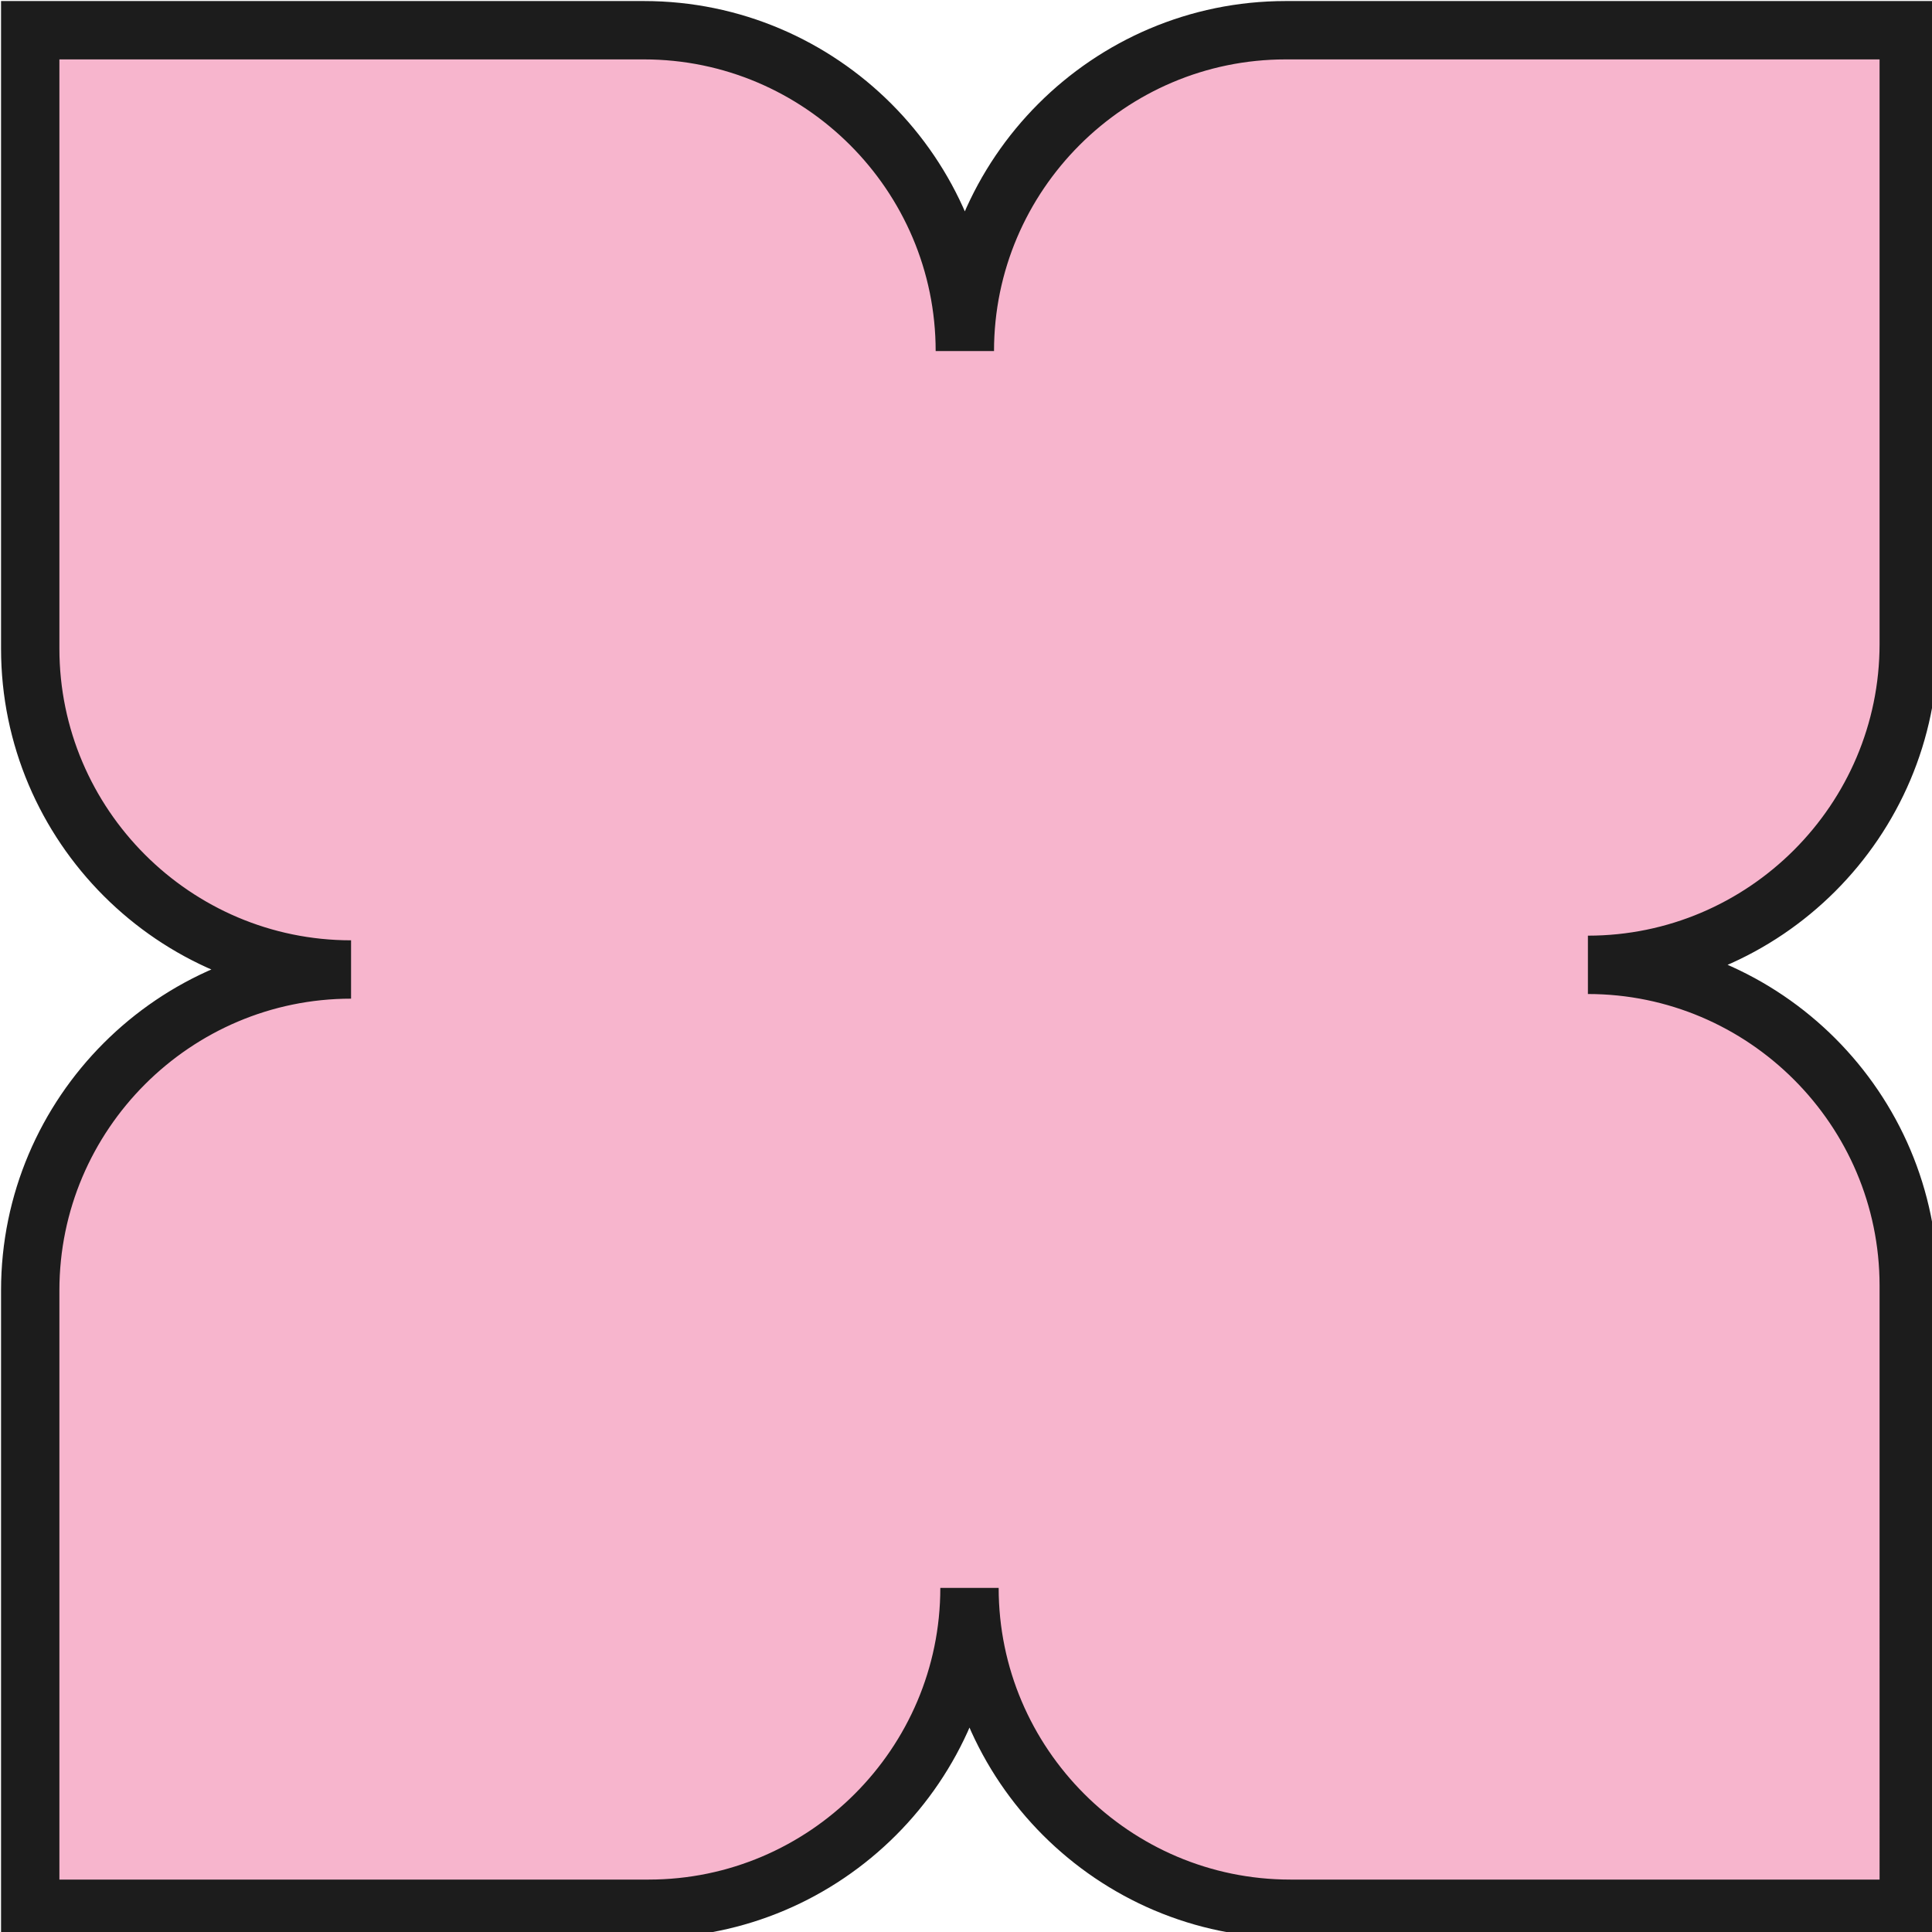
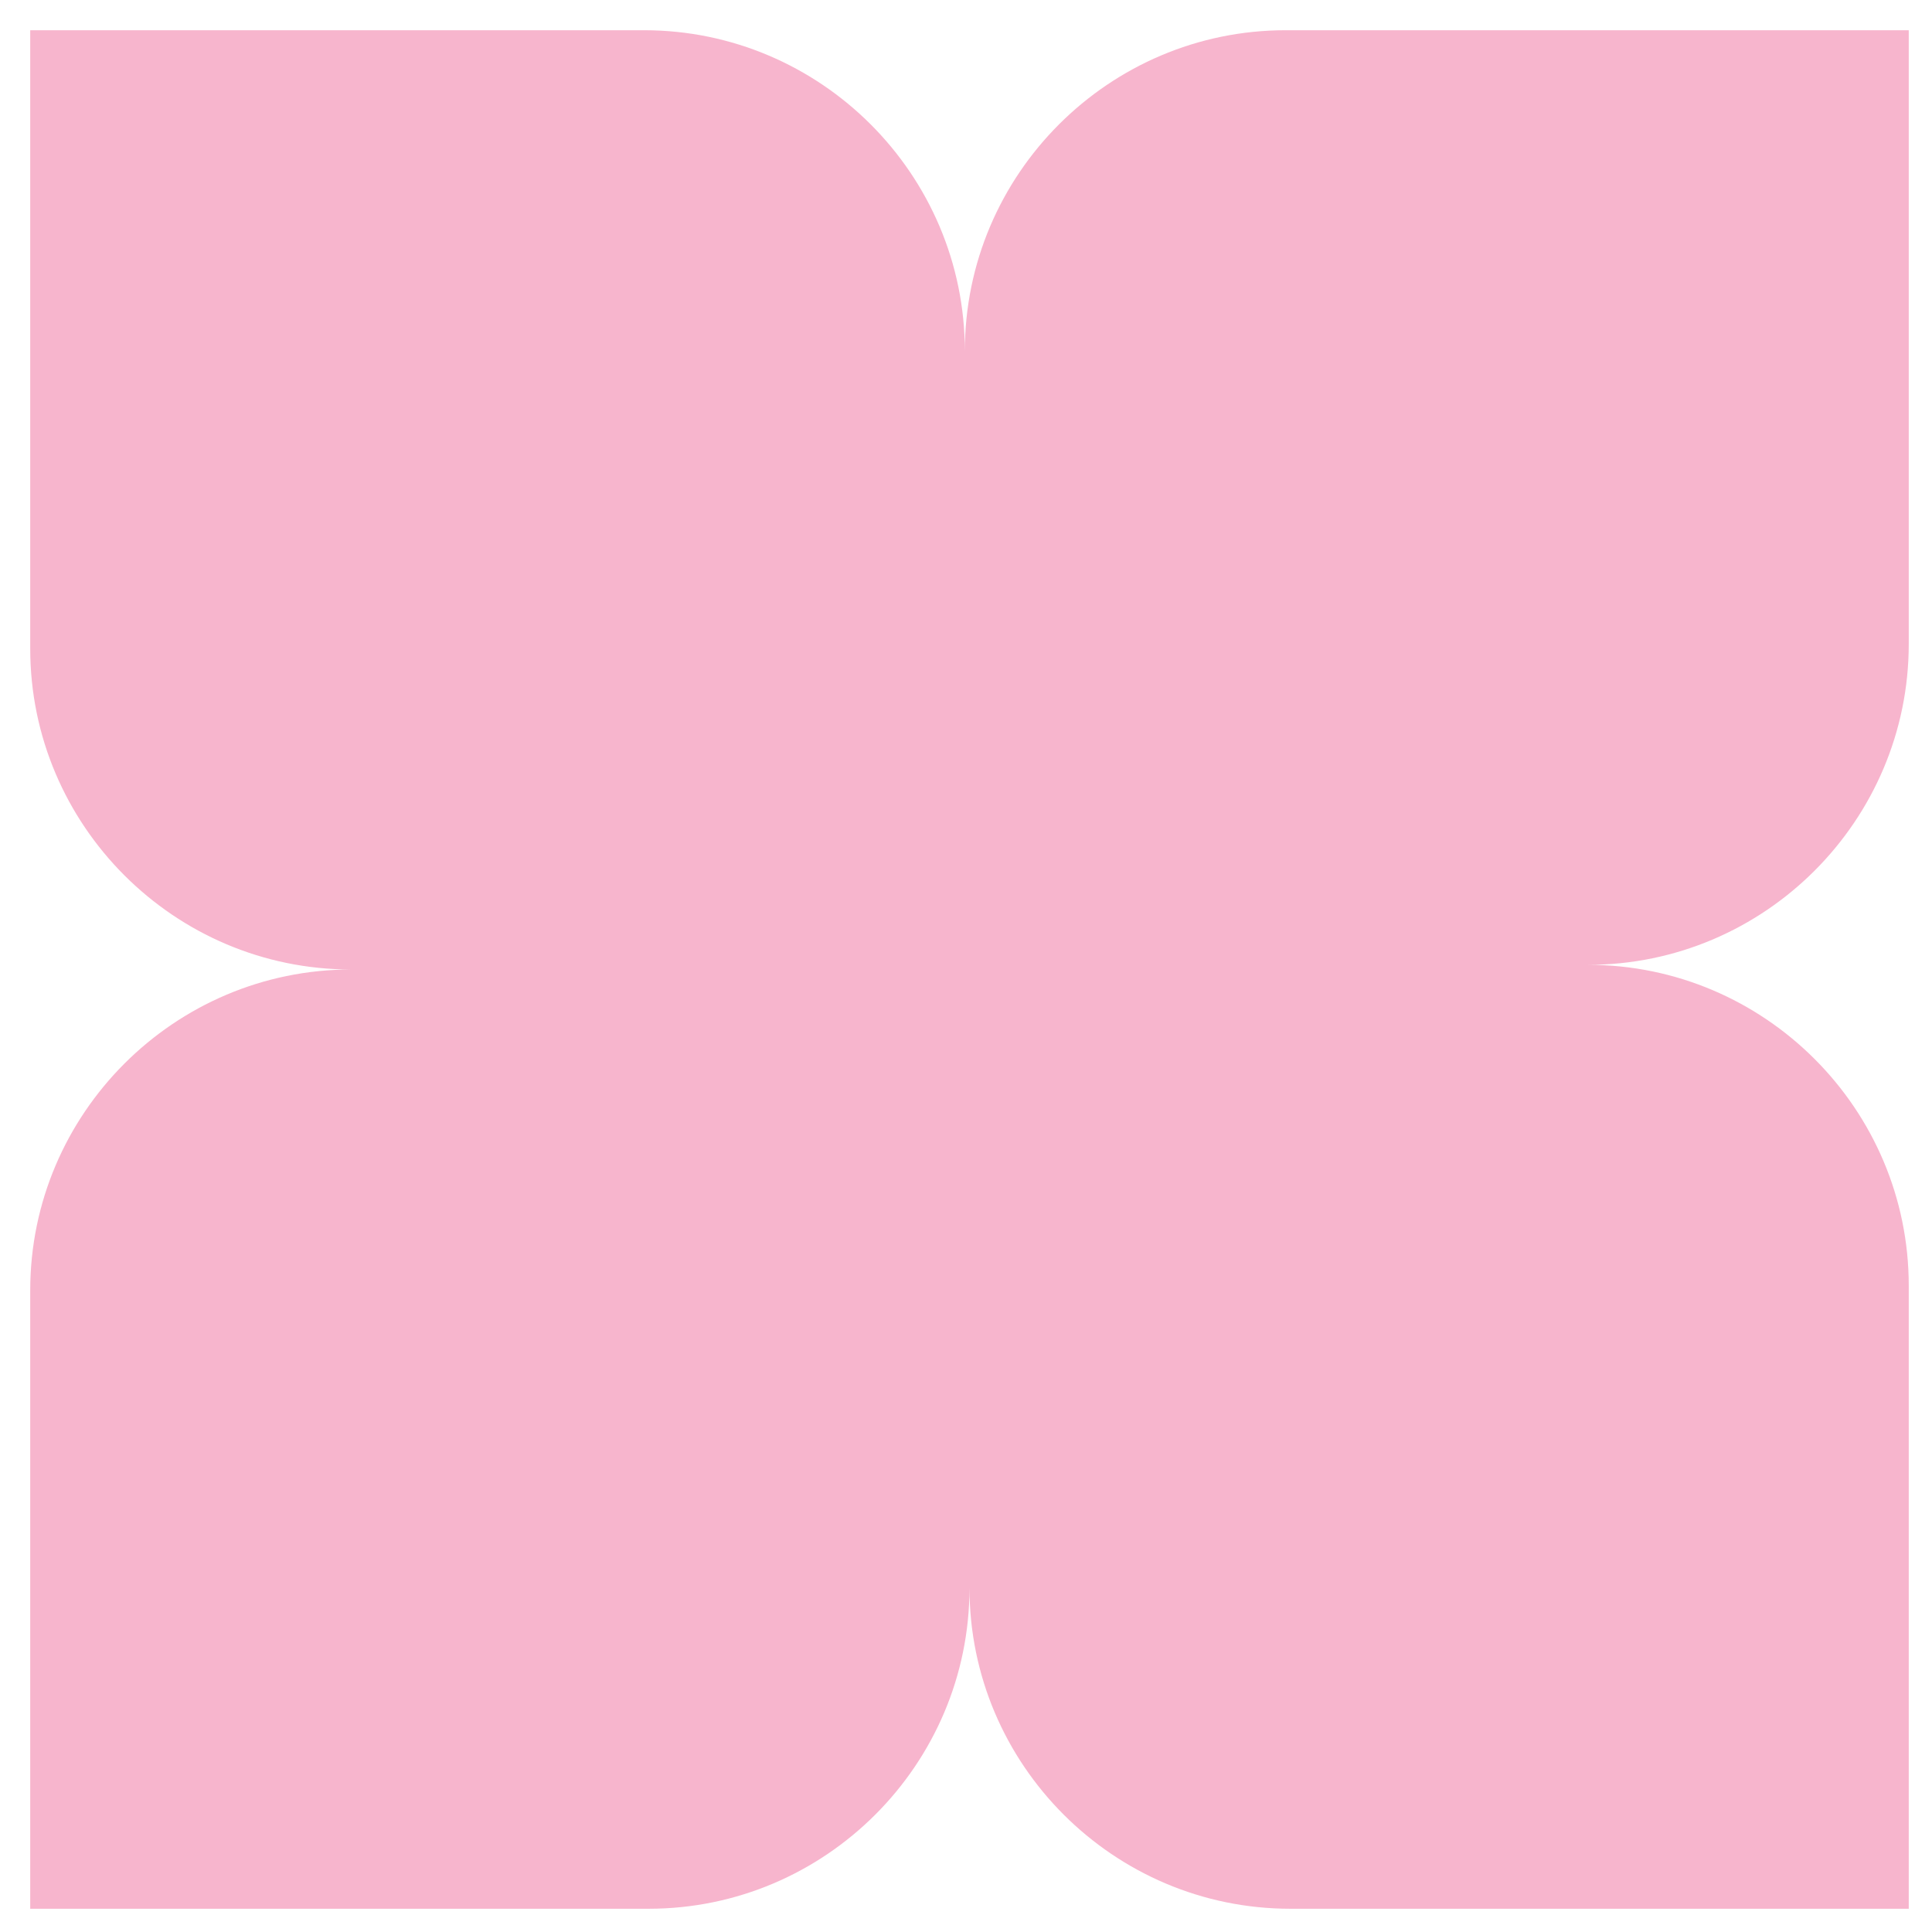
<svg xmlns="http://www.w3.org/2000/svg" version="1.1" id="Layer_1" x="0px" y="0px" viewBox="0 0 83.1 83.1" style="enable-background:new 0 0 83.1 83.1;" xml:space="preserve">
  <style type="text/css">
	.st0{fill:#1D1D1B;}
	.st1{fill:none;}
	.st2{fill:#A5D1EC;}
	.st3{fill:none;stroke:#1C1C1C;stroke-width:2.511;stroke-linecap:round;stroke-linejoin:round;stroke-miterlimit:10;}
	.st4{fill:#A7A4DF;}
	.st5{fill:none;stroke:#1C1C1C;stroke-width:2.539;stroke-miterlimit:10;}
	.st6{fill:#6BCDB2;}
	.st7{fill:#FF7A26;}
	.st8{fill:#FFD5A2;}
	.st9{fill:#F7B5CD;}
	.st10{fill:none;stroke:#1C1C1C;stroke-width:2.51;stroke-miterlimit:10;}
	.st11{fill:#FF4438;}
	.st12{fill:#FECB8B;}
	.st13{fill:none;stroke:#1C1C1C;stroke-width:2.511;stroke-miterlimit:10;}
	.st14{fill:#8CD7C1;}
	.st15{fill:#B9B5E6;}
</style>
  <g>
    <path class="st9" d="M61.7,1.3h-6.4c-7.6,0-13.8,6.2-13.8,13.8c0-7.6-6.2-13.8-13.8-13.8h-6.4H1.3v20.2v6.4   c0,7.6,6.2,13.8,13.8,13.8c-7.6,0-13.8,6.2-13.8,13.8v6.4v20.2h20.2h6.4c7.6,0,13.8-6.2,13.8-13.8c0,7.6,6.2,13.8,13.8,13.8h6.4   h20.2V61.7v-6.4c0-7.6-6.2-13.8-13.8-13.8c7.6,0,13.8-6.2,13.8-13.8v-6.4V1.3H61.7z" />
-     <path class="st10" d="M61.7,1.3h-6.4c-7.6,0-13.8,6.2-13.8,13.8c0-7.6-6.2-13.8-13.8-13.8h-6.4H1.3v20.2v6.4   c0,7.6,6.2,13.8,13.8,13.8c-7.6,0-13.8,6.2-13.8,13.8v6.4v20.2h20.2h6.4c7.6,0,13.8-6.2,13.8-13.8c0,7.6,6.2,13.8,13.8,13.8h6.4   h20.2V61.7v-6.4c0-7.6-6.2-13.8-13.8-13.8c7.6,0,13.8-6.2,13.8-13.8v-6.4V1.3H61.7z" />
  </g>
</svg>